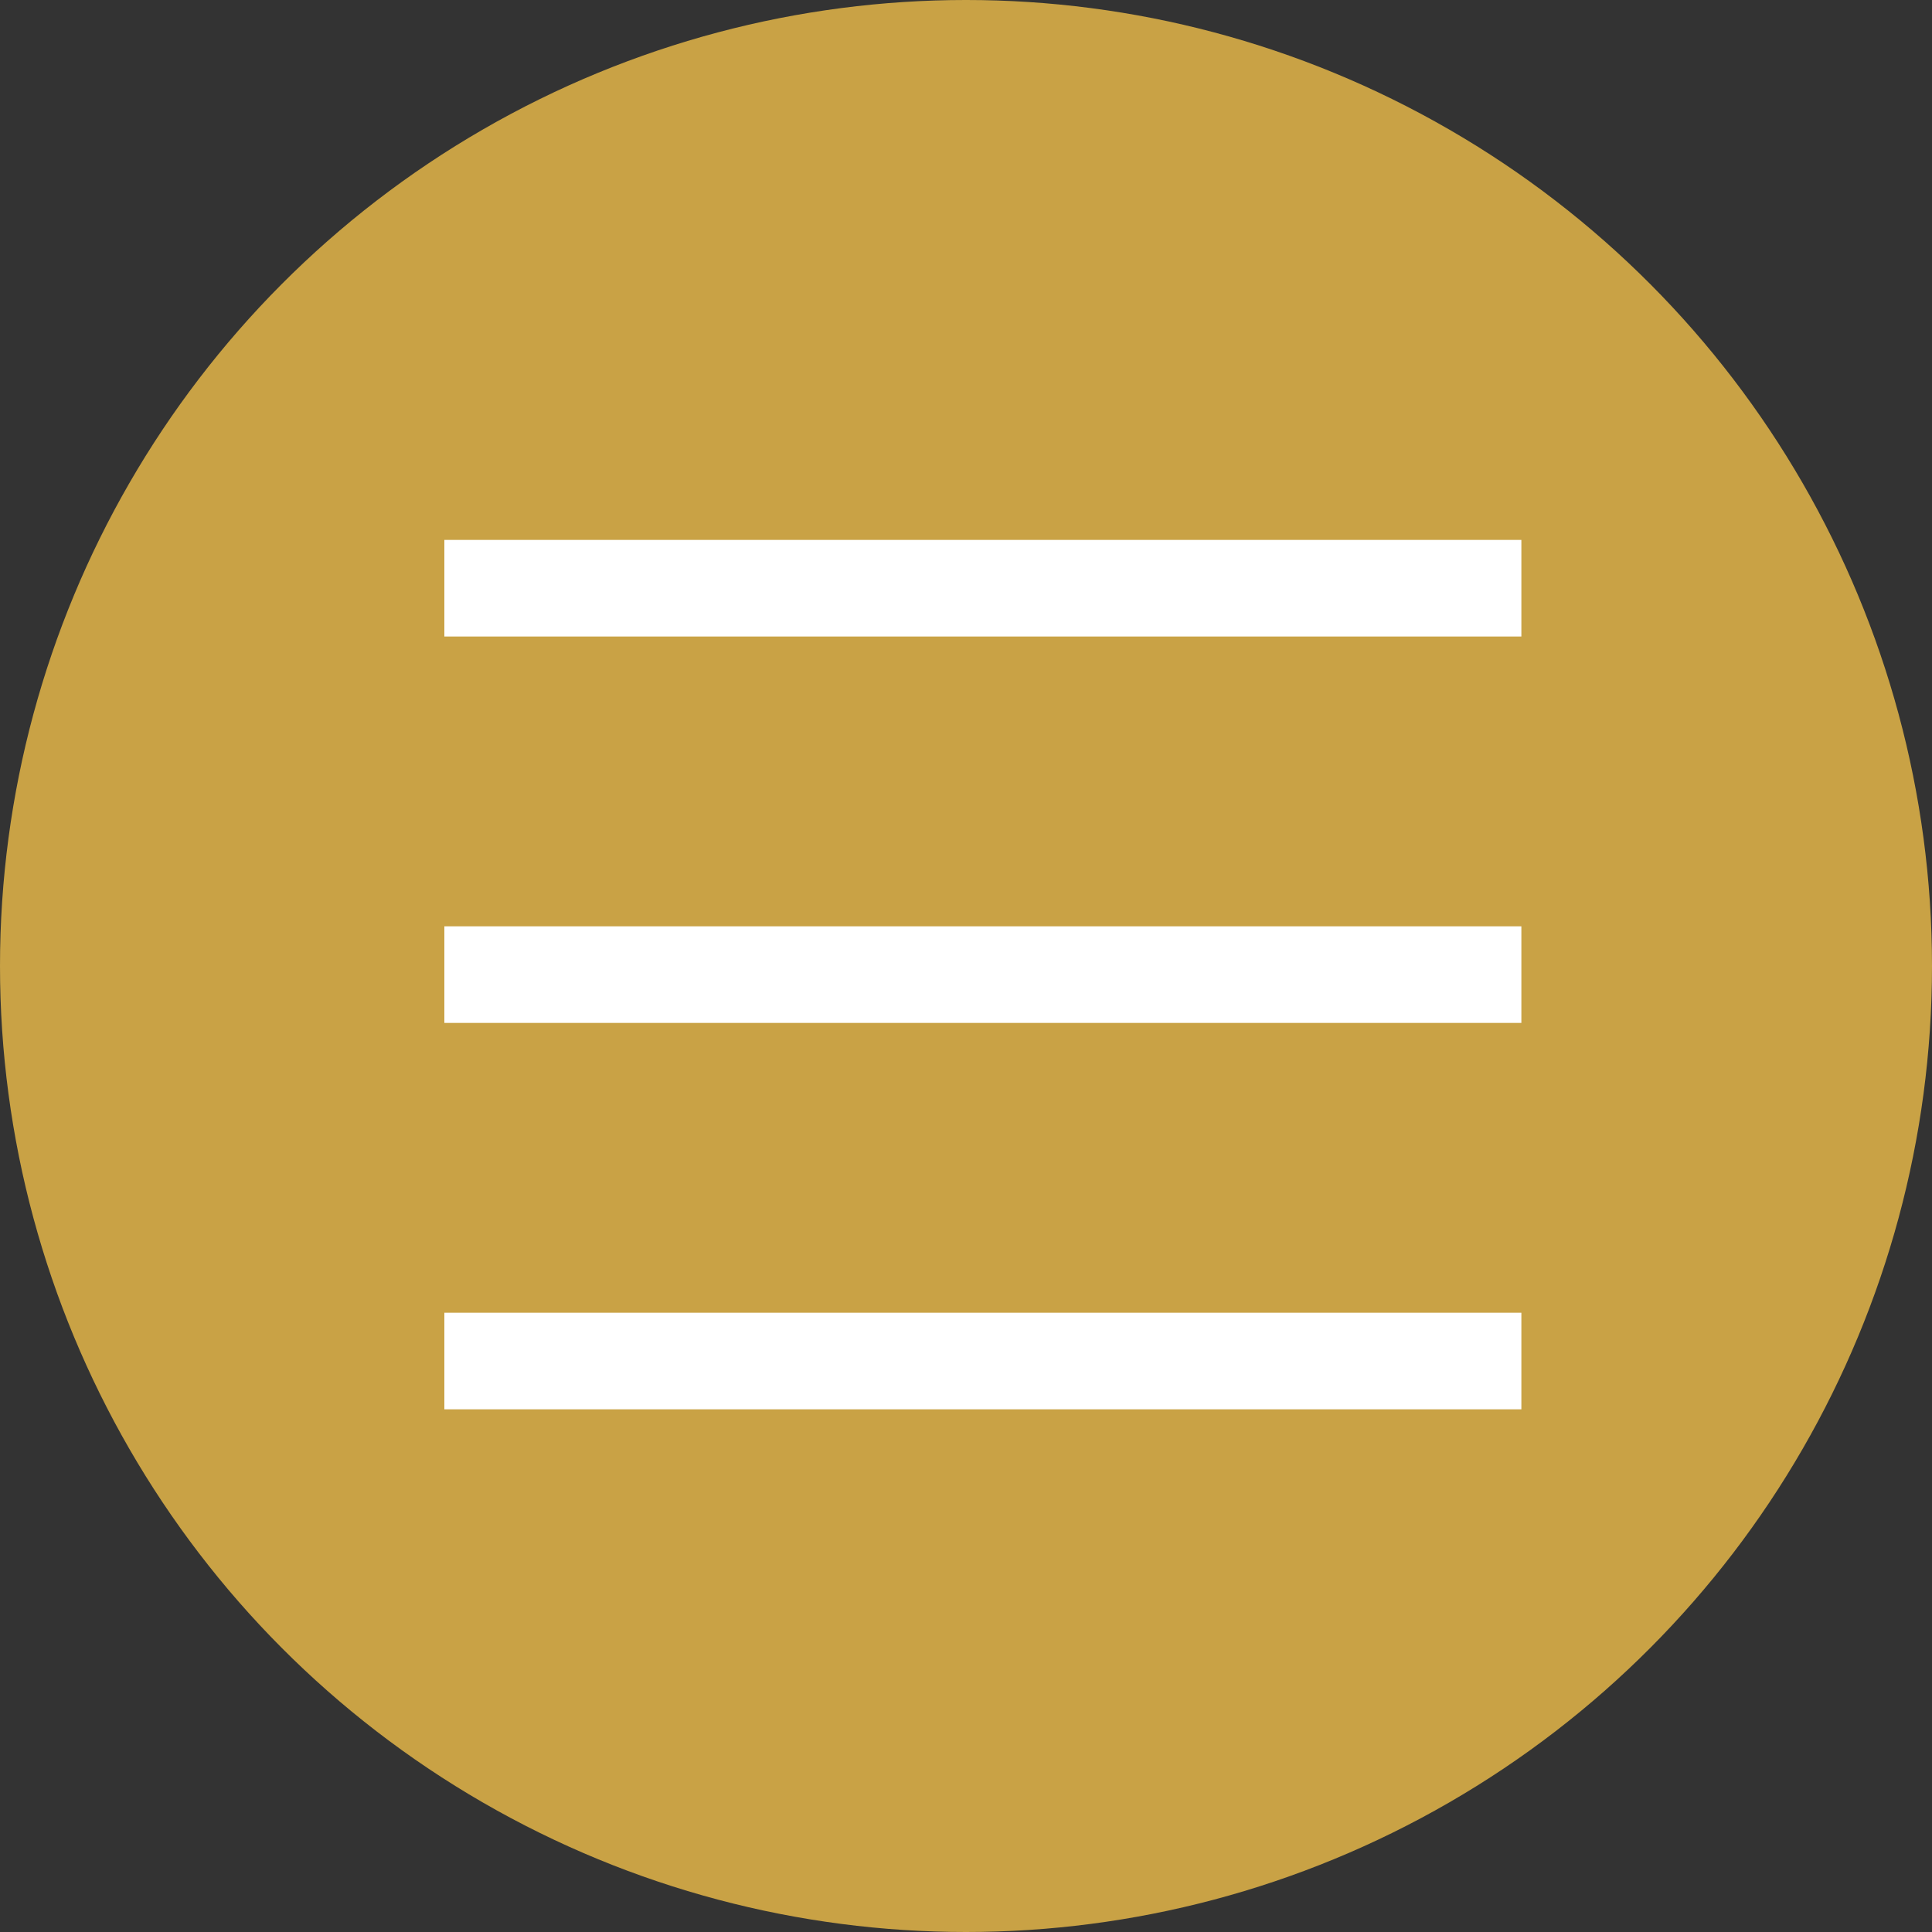
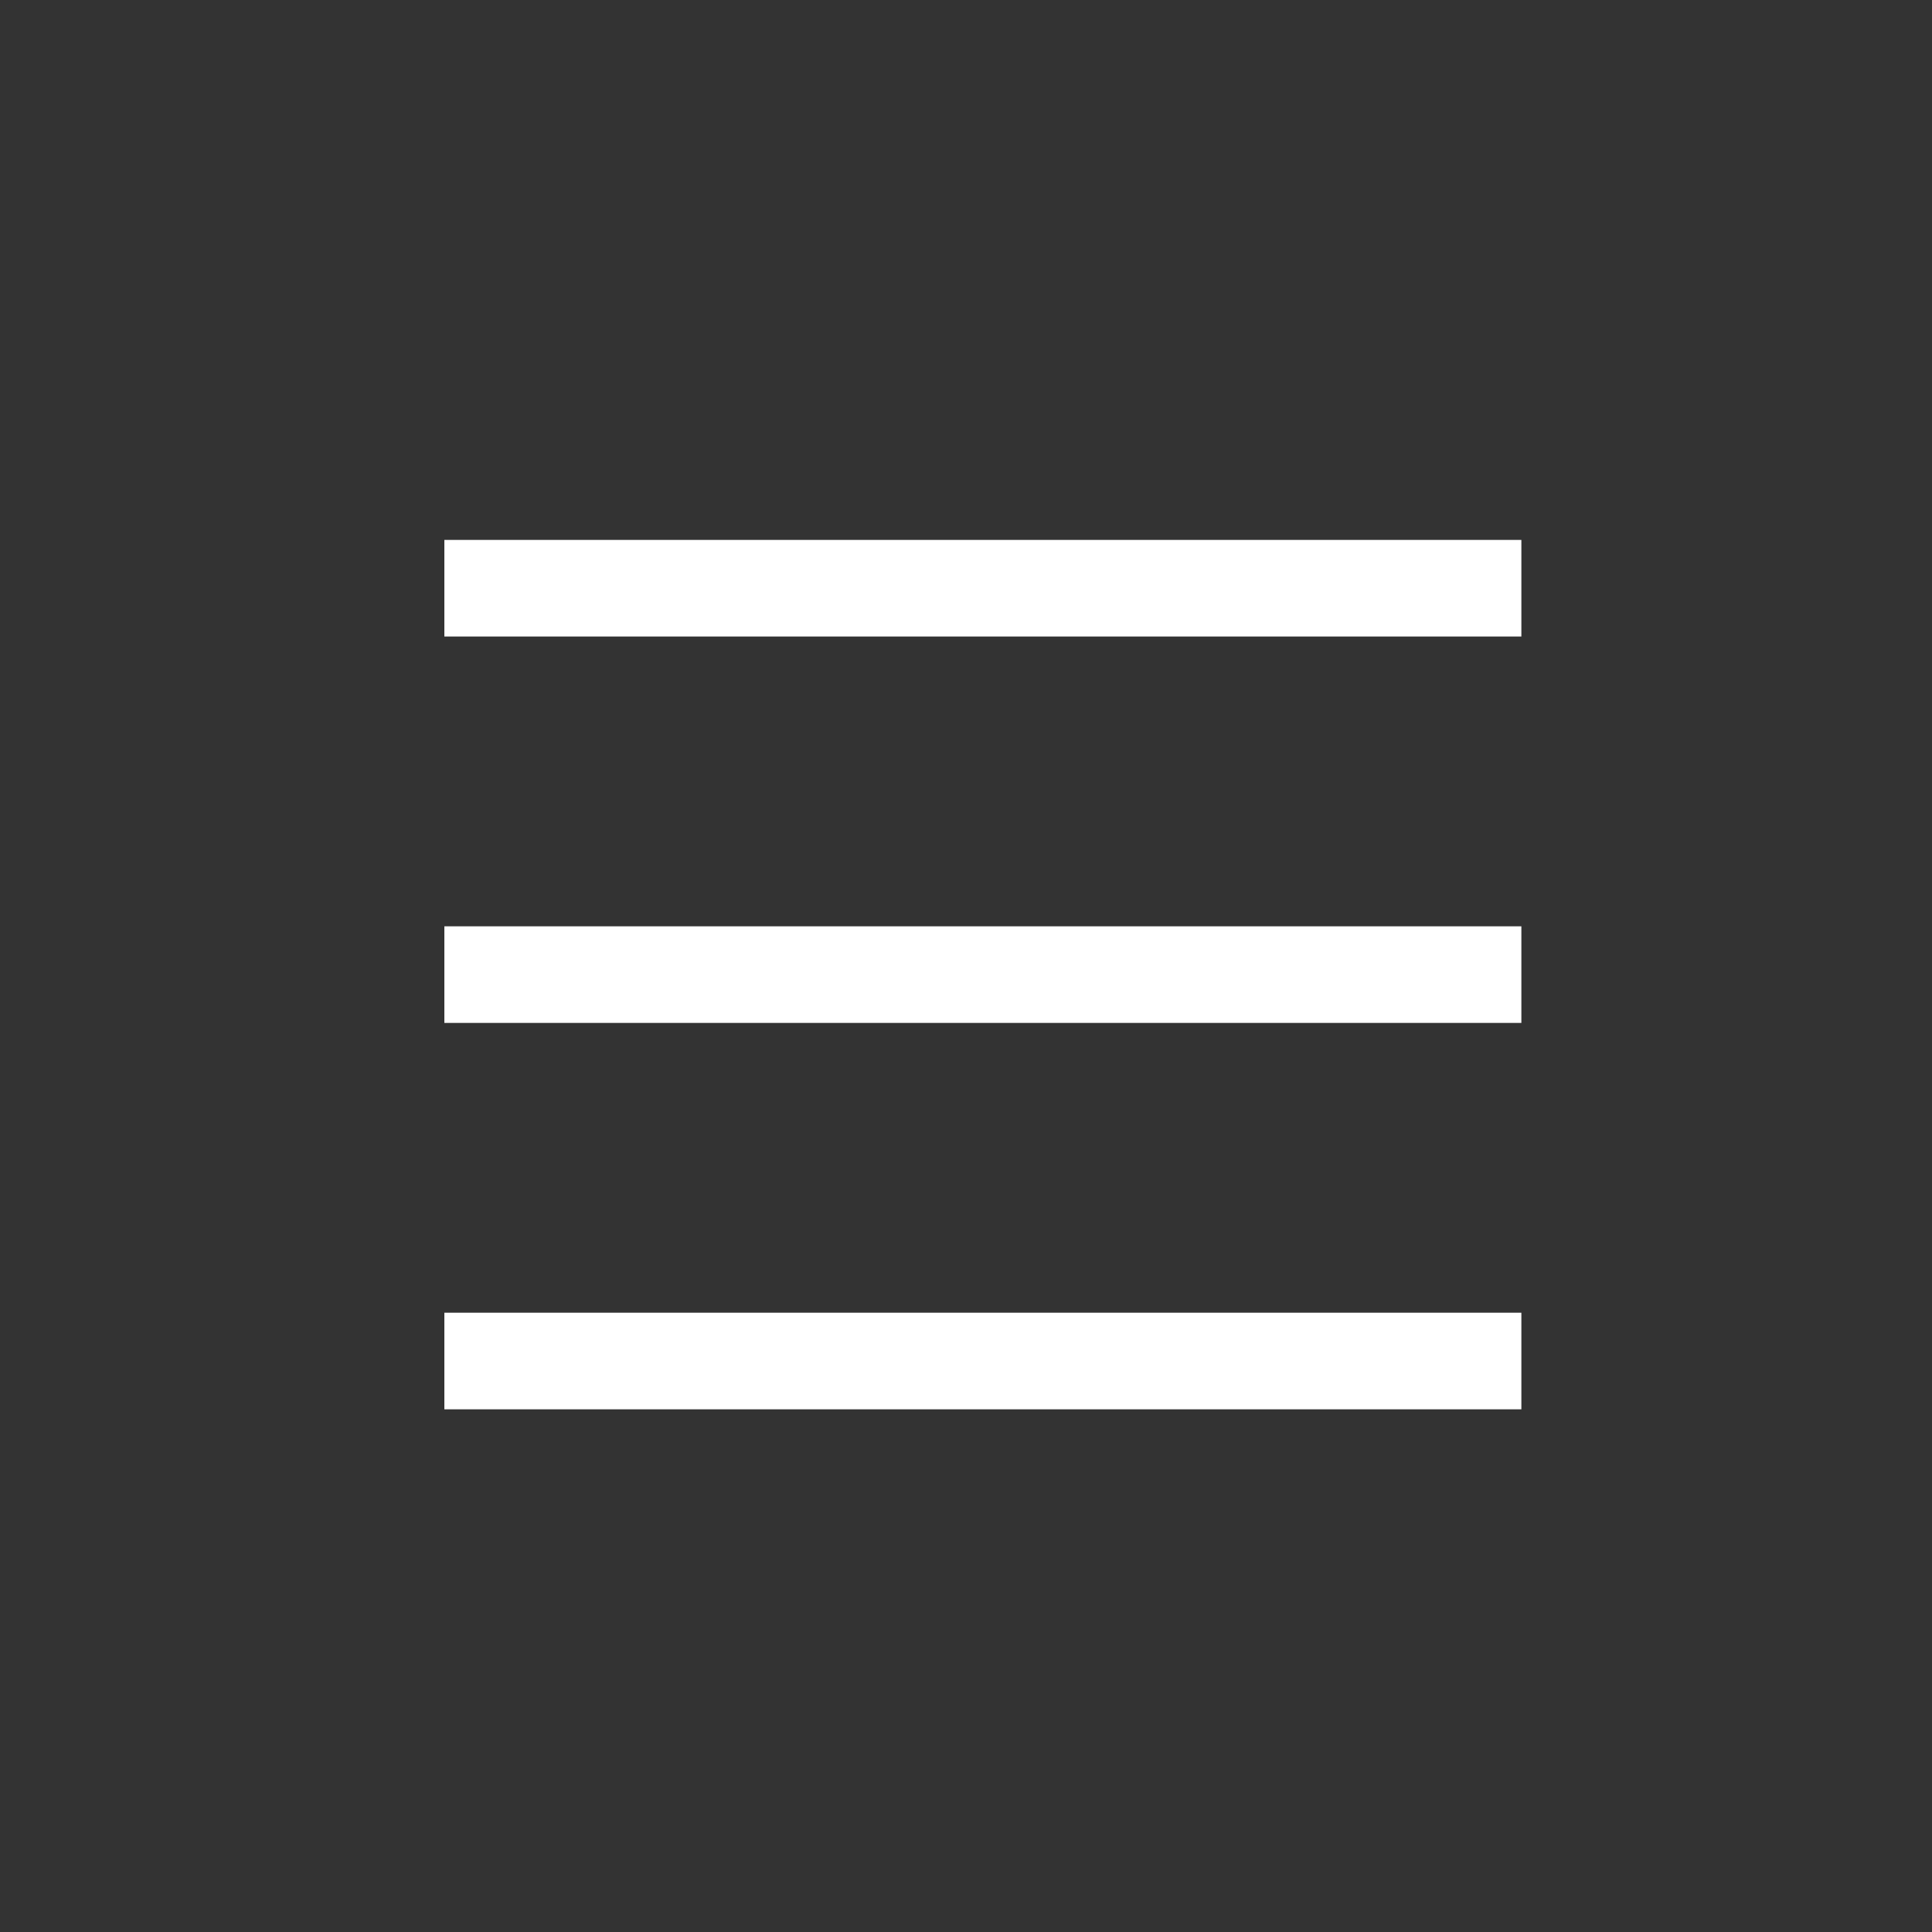
<svg xmlns="http://www.w3.org/2000/svg" width="100" height="100" viewBox="0 0 100 100" fill="none">
  <rect x="0" y="0" width="100" height="100" fill="#333333" stroke="none" />
-   <circle cx="50" cy="50" r="50" fill="#C9A245" />
  <path d="M23 30.446L78.746 30.446" stroke="white" stroke-width="5" />
  <path d="M23 50.446L78.746 50.446" stroke="white" stroke-width="5" />
  <path d="M23 70.446L78.746 70.446" stroke="white" stroke-width="5" />
</svg>